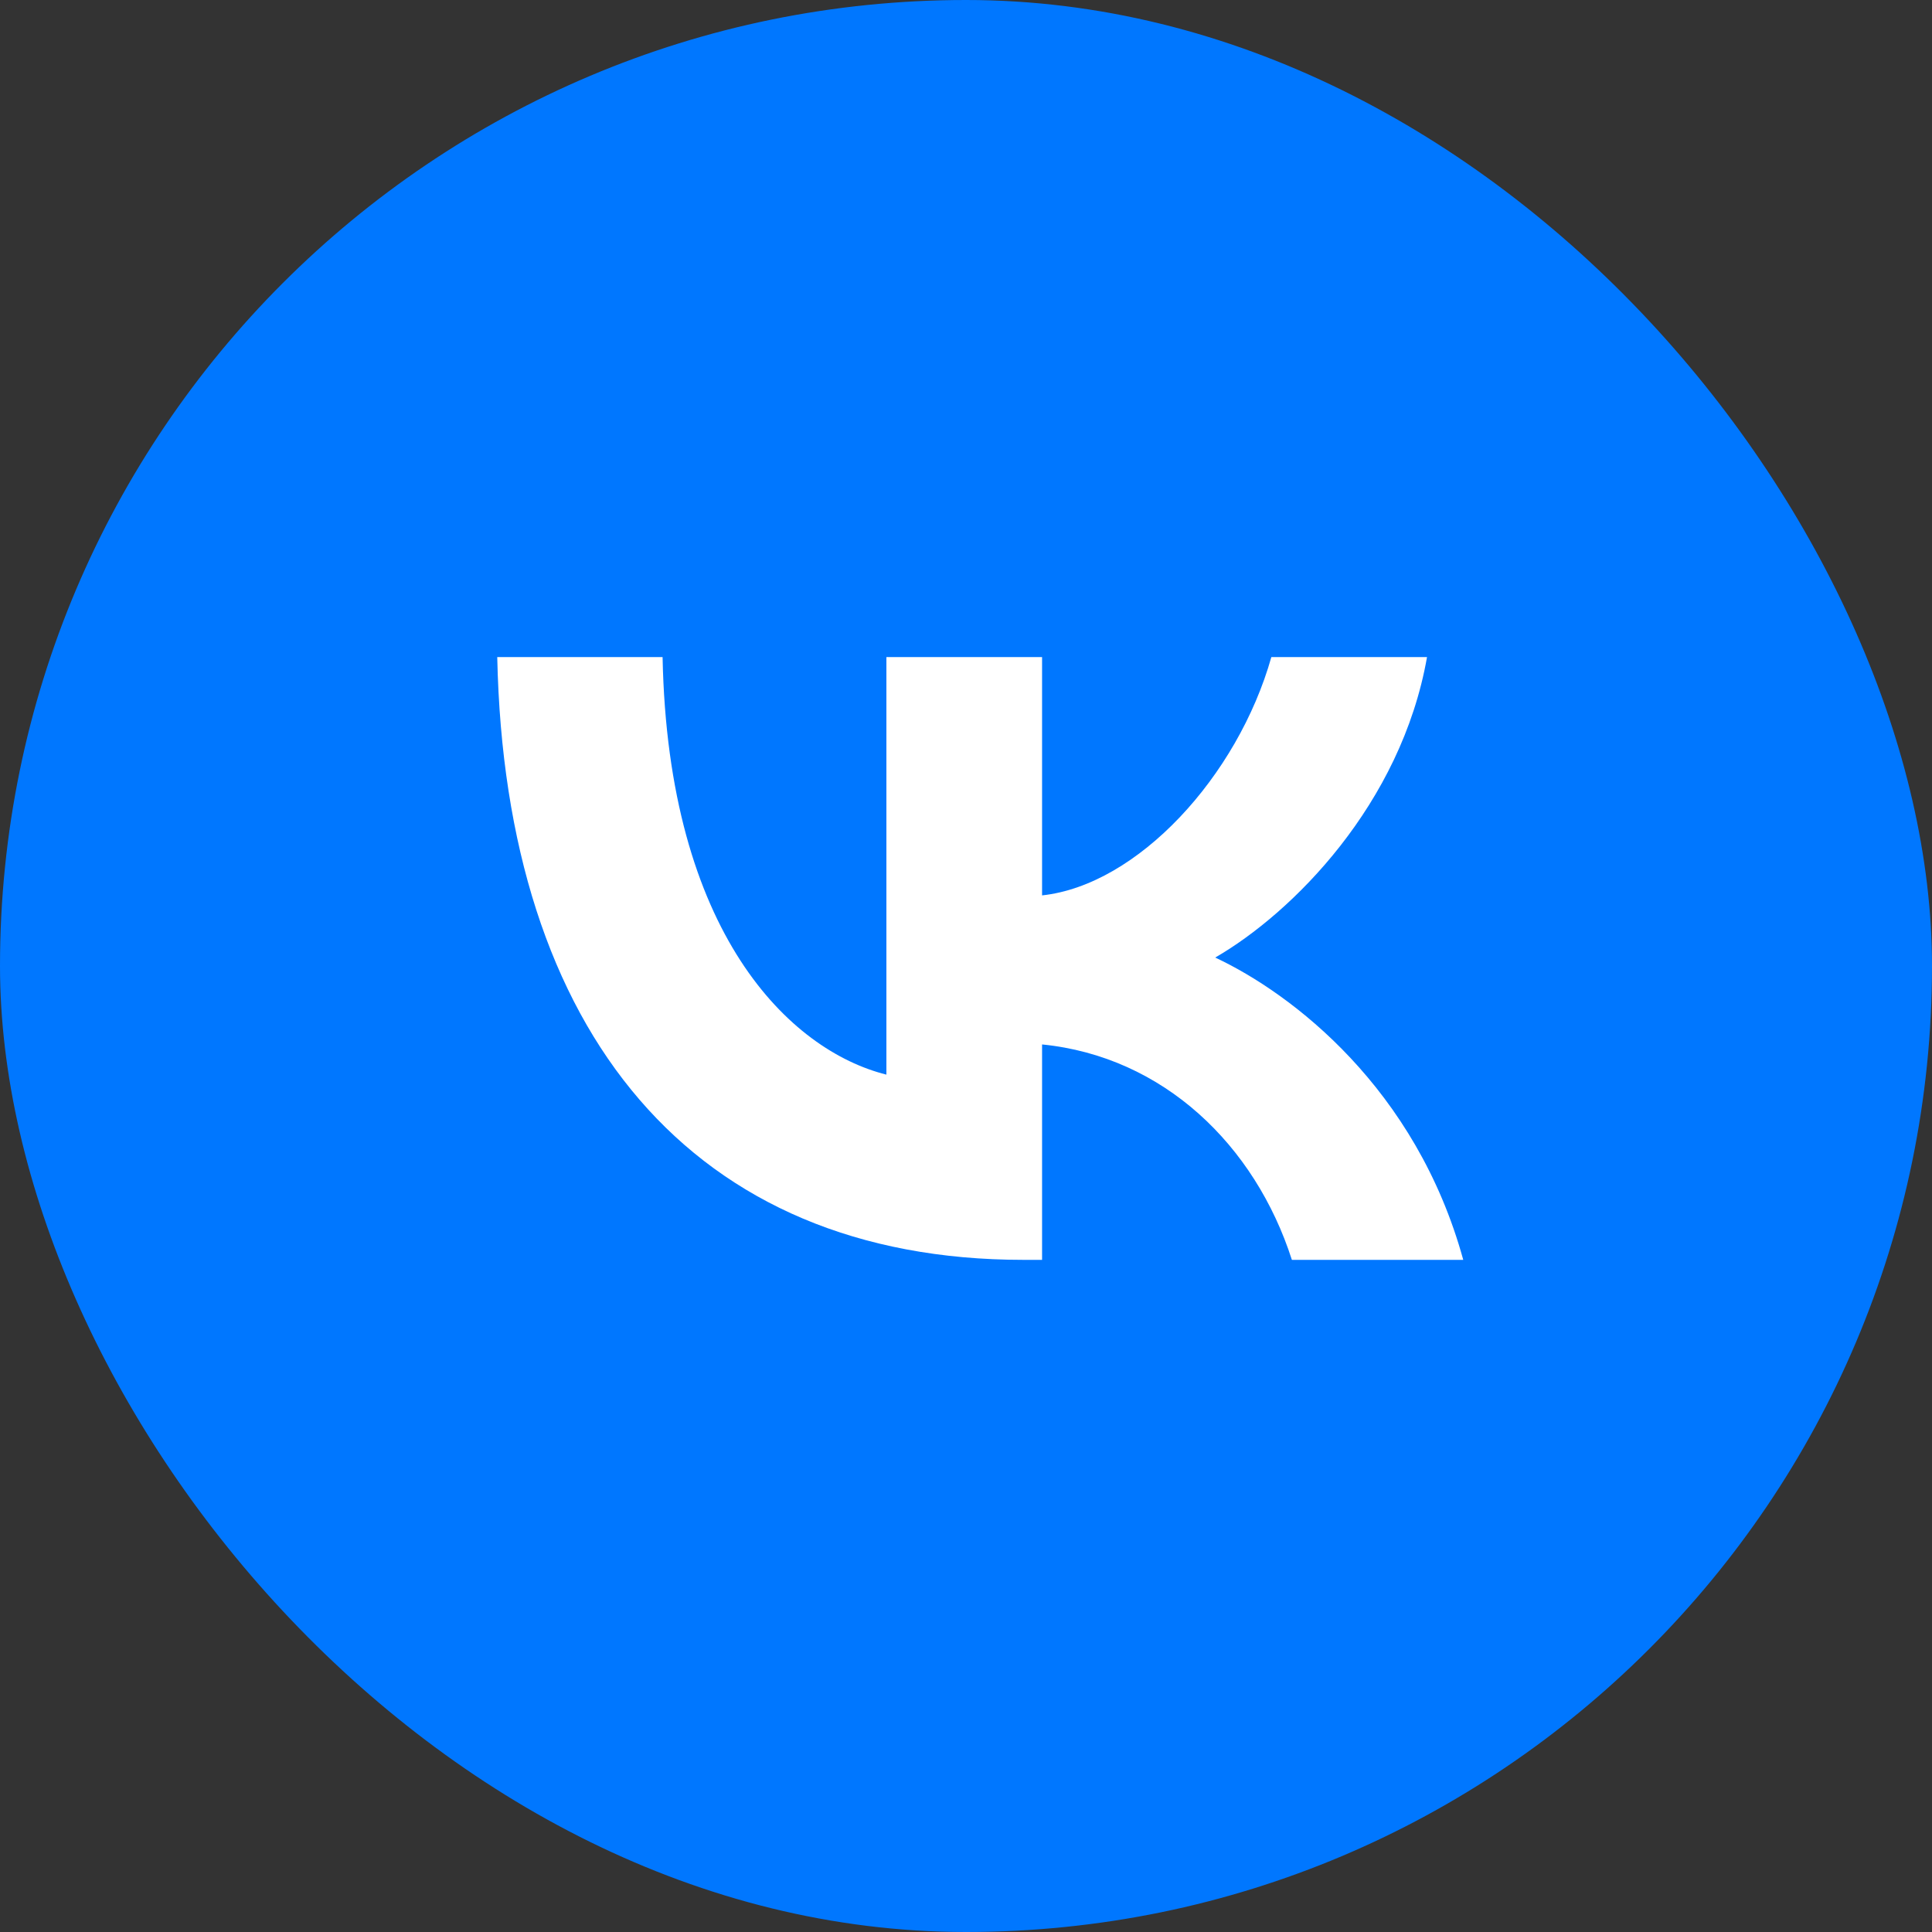
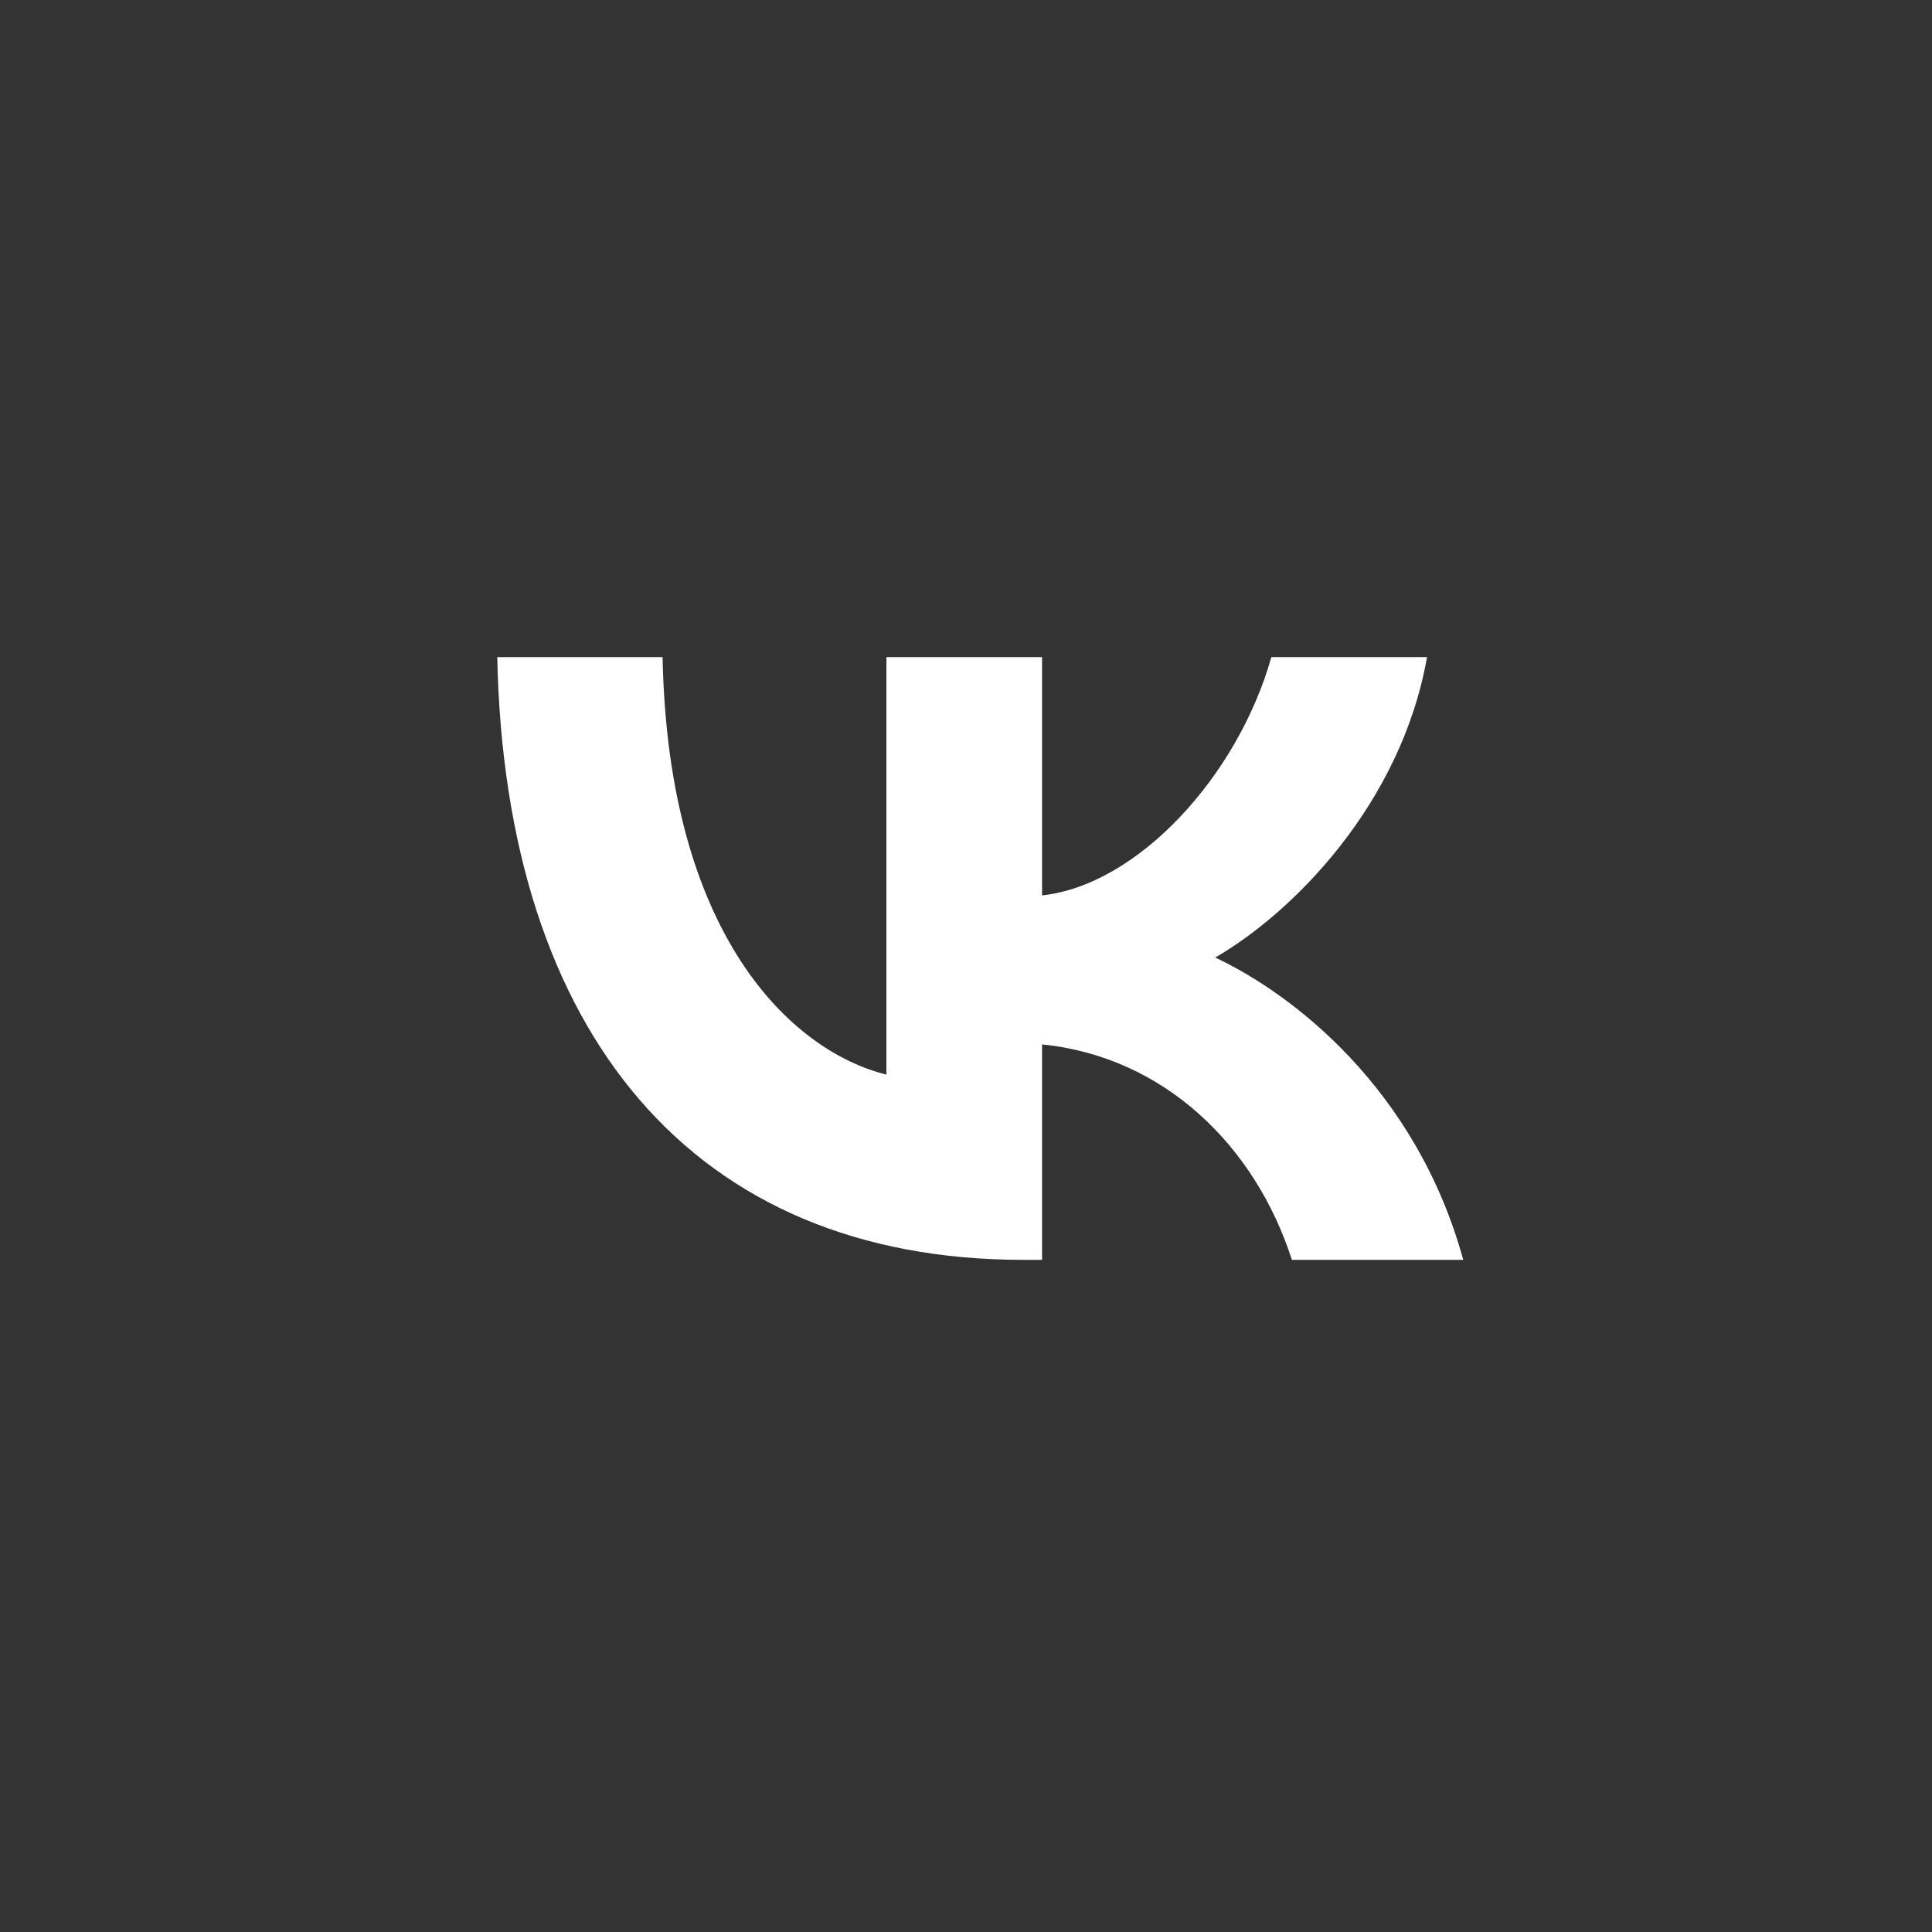
<svg xmlns="http://www.w3.org/2000/svg" width="40" height="40" viewBox="0 0 40 40" fill="none">
  <rect x="0" y="0" width="40" height="40" fill="#333333" stroke="none" />
-   <rect width="40" height="40" rx="20" fill="#0077FF" />
-   <path d="M21.188 26.084C14.355 26.084 10.457 21.399 10.295 13.604H13.718C13.83 19.325 16.354 21.749 18.352 22.249V13.604H21.575V18.538C23.549 18.326 25.623 16.078 26.322 13.604H29.545C29.008 16.652 26.759 18.901 25.16 19.825C26.759 20.575 29.32 22.536 30.295 26.084H26.747C25.985 23.71 24.086 21.874 21.575 21.624V26.084H21.188Z" fill="white" />
+   <path d="M21.188 26.084C14.355 26.084 10.457 21.399 10.295 13.604H13.718C13.83 19.325 16.354 21.749 18.352 22.249V13.604H21.575V18.538C23.549 18.326 25.623 16.078 26.322 13.604H29.545C29.008 16.652 26.759 18.901 25.16 19.825C26.759 20.575 29.32 22.536 30.295 26.084H26.747C25.985 23.71 24.086 21.874 21.575 21.624V26.084H21.188" fill="white" />
</svg>